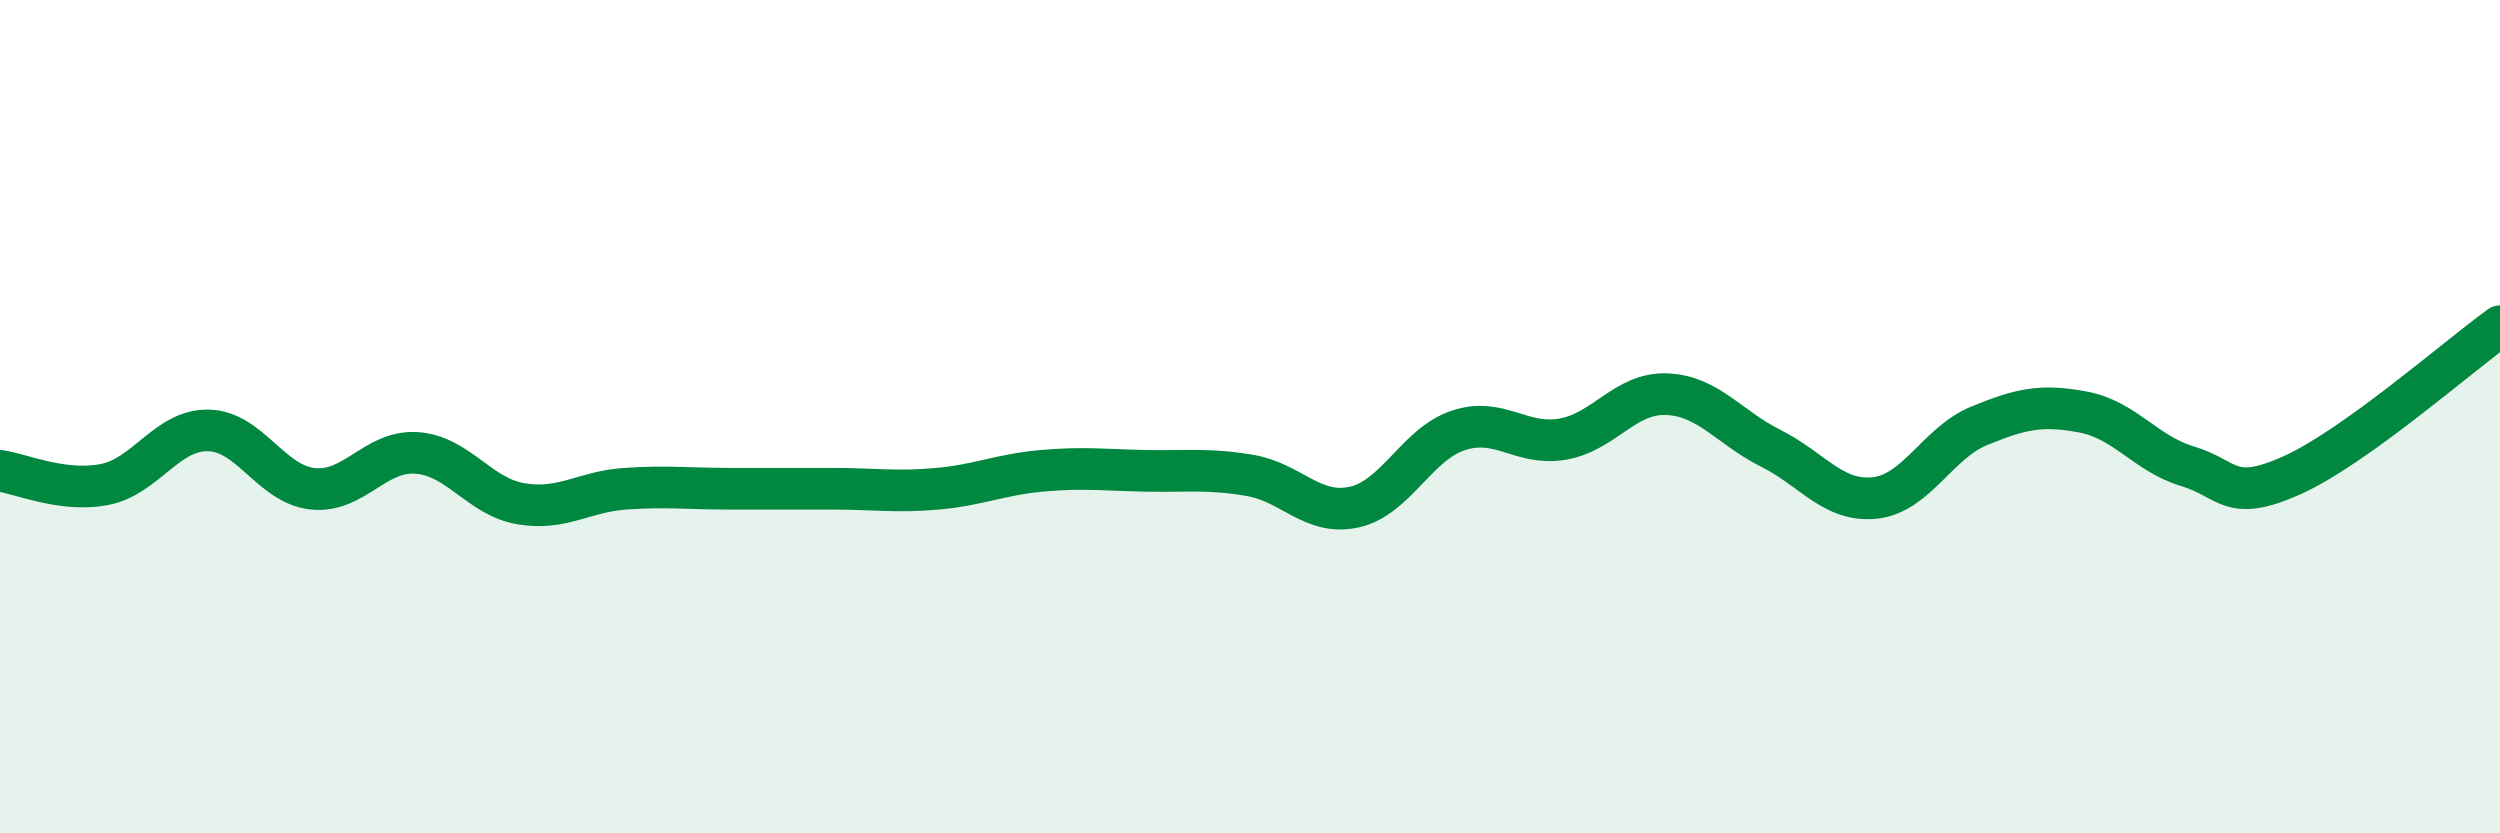
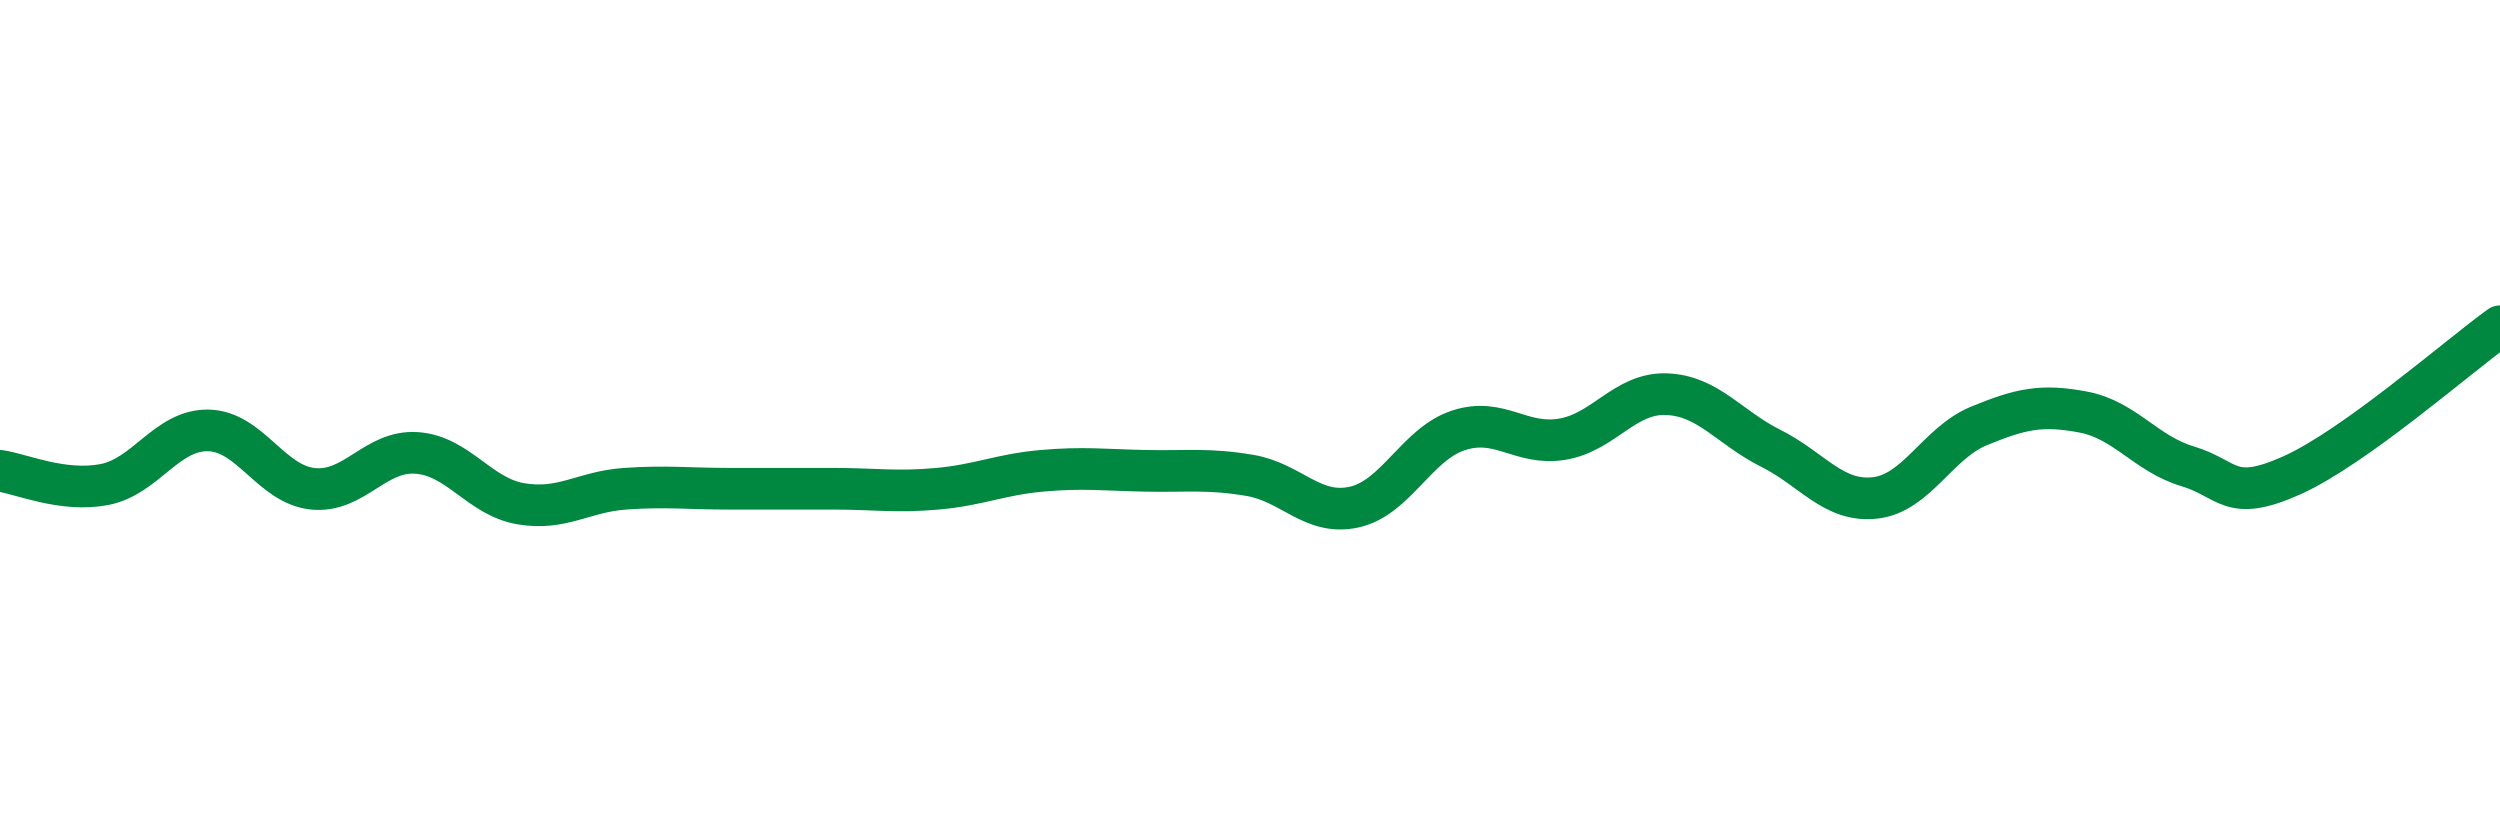
<svg xmlns="http://www.w3.org/2000/svg" width="60" height="20" viewBox="0 0 60 20">
-   <path d="M 0,11.3 C 0.5,11.37 1.5,11.82 2.5,11.63 C 3.5,11.44 4,10.31 5,10.33 C 6,10.35 6.5,11.62 7.5,11.73 C 8.5,11.84 9,10.8 10,10.87 C 11,10.94 11.5,11.92 12.5,12.09 C 13.5,12.26 14,11.8 15,11.73 C 16,11.66 16.5,11.73 17.5,11.73 C 18.5,11.73 19,11.73 20,11.73 C 21,11.73 21.5,11.82 22.5,11.73 C 23.5,11.64 24,11.39 25,11.3 C 26,11.21 26.5,11.28 27.5,11.3 C 28.5,11.32 29,11.24 30,11.41 C 31,11.58 31.5,12.39 32.5,12.17 C 33.5,11.95 34,10.66 35,10.33 C 36,10 36.5,10.71 37.5,10.54 C 38.5,10.37 39,9.42 40,9.46 C 41,9.5 41.5,10.26 42.5,10.76 C 43.5,11.26 44,12.06 45,11.95 C 46,11.84 46.5,10.63 47.5,10.22 C 48.5,9.81 49,9.7 50,9.89 C 51,10.08 51.5,10.89 52.5,11.19 C 53.5,11.49 53.5,12.08 55,11.41 C 56.5,10.74 59,8.55 60,7.83L60 20L0 20Z" fill="#008740" opacity="0.1" stroke-linecap="round" stroke-linejoin="round" />
  <path d="M 0,11.3 C 0.5,11.37 1.5,11.82 2.5,11.63 C 3.5,11.44 4,10.31 5,10.33 C 6,10.35 6.5,11.62 7.5,11.73 C 8.5,11.84 9,10.8 10,10.87 C 11,10.94 11.5,11.92 12.5,12.09 C 13.5,12.26 14,11.8 15,11.73 C 16,11.66 16.5,11.73 17.5,11.73 C 18.5,11.73 19,11.73 20,11.73 C 21,11.73 21.5,11.82 22.5,11.73 C 23.5,11.64 24,11.39 25,11.3 C 26,11.21 26.5,11.28 27.5,11.3 C 28.5,11.32 29,11.24 30,11.41 C 31,11.58 31.5,12.39 32.5,12.17 C 33.5,11.95 34,10.66 35,10.33 C 36,10 36.5,10.71 37.5,10.54 C 38.5,10.37 39,9.42 40,9.46 C 41,9.5 41.5,10.26 42.5,10.76 C 43.5,11.26 44,12.06 45,11.95 C 46,11.84 46.5,10.63 47.5,10.22 C 48.5,9.81 49,9.7 50,9.89 C 51,10.08 51.5,10.89 52.5,11.19 C 53.5,11.49 53.5,12.08 55,11.41 C 56.5,10.74 59,8.55 60,7.83" stroke="#008740" stroke-width="1" fill="none" stroke-linecap="round" stroke-linejoin="round" />
</svg>